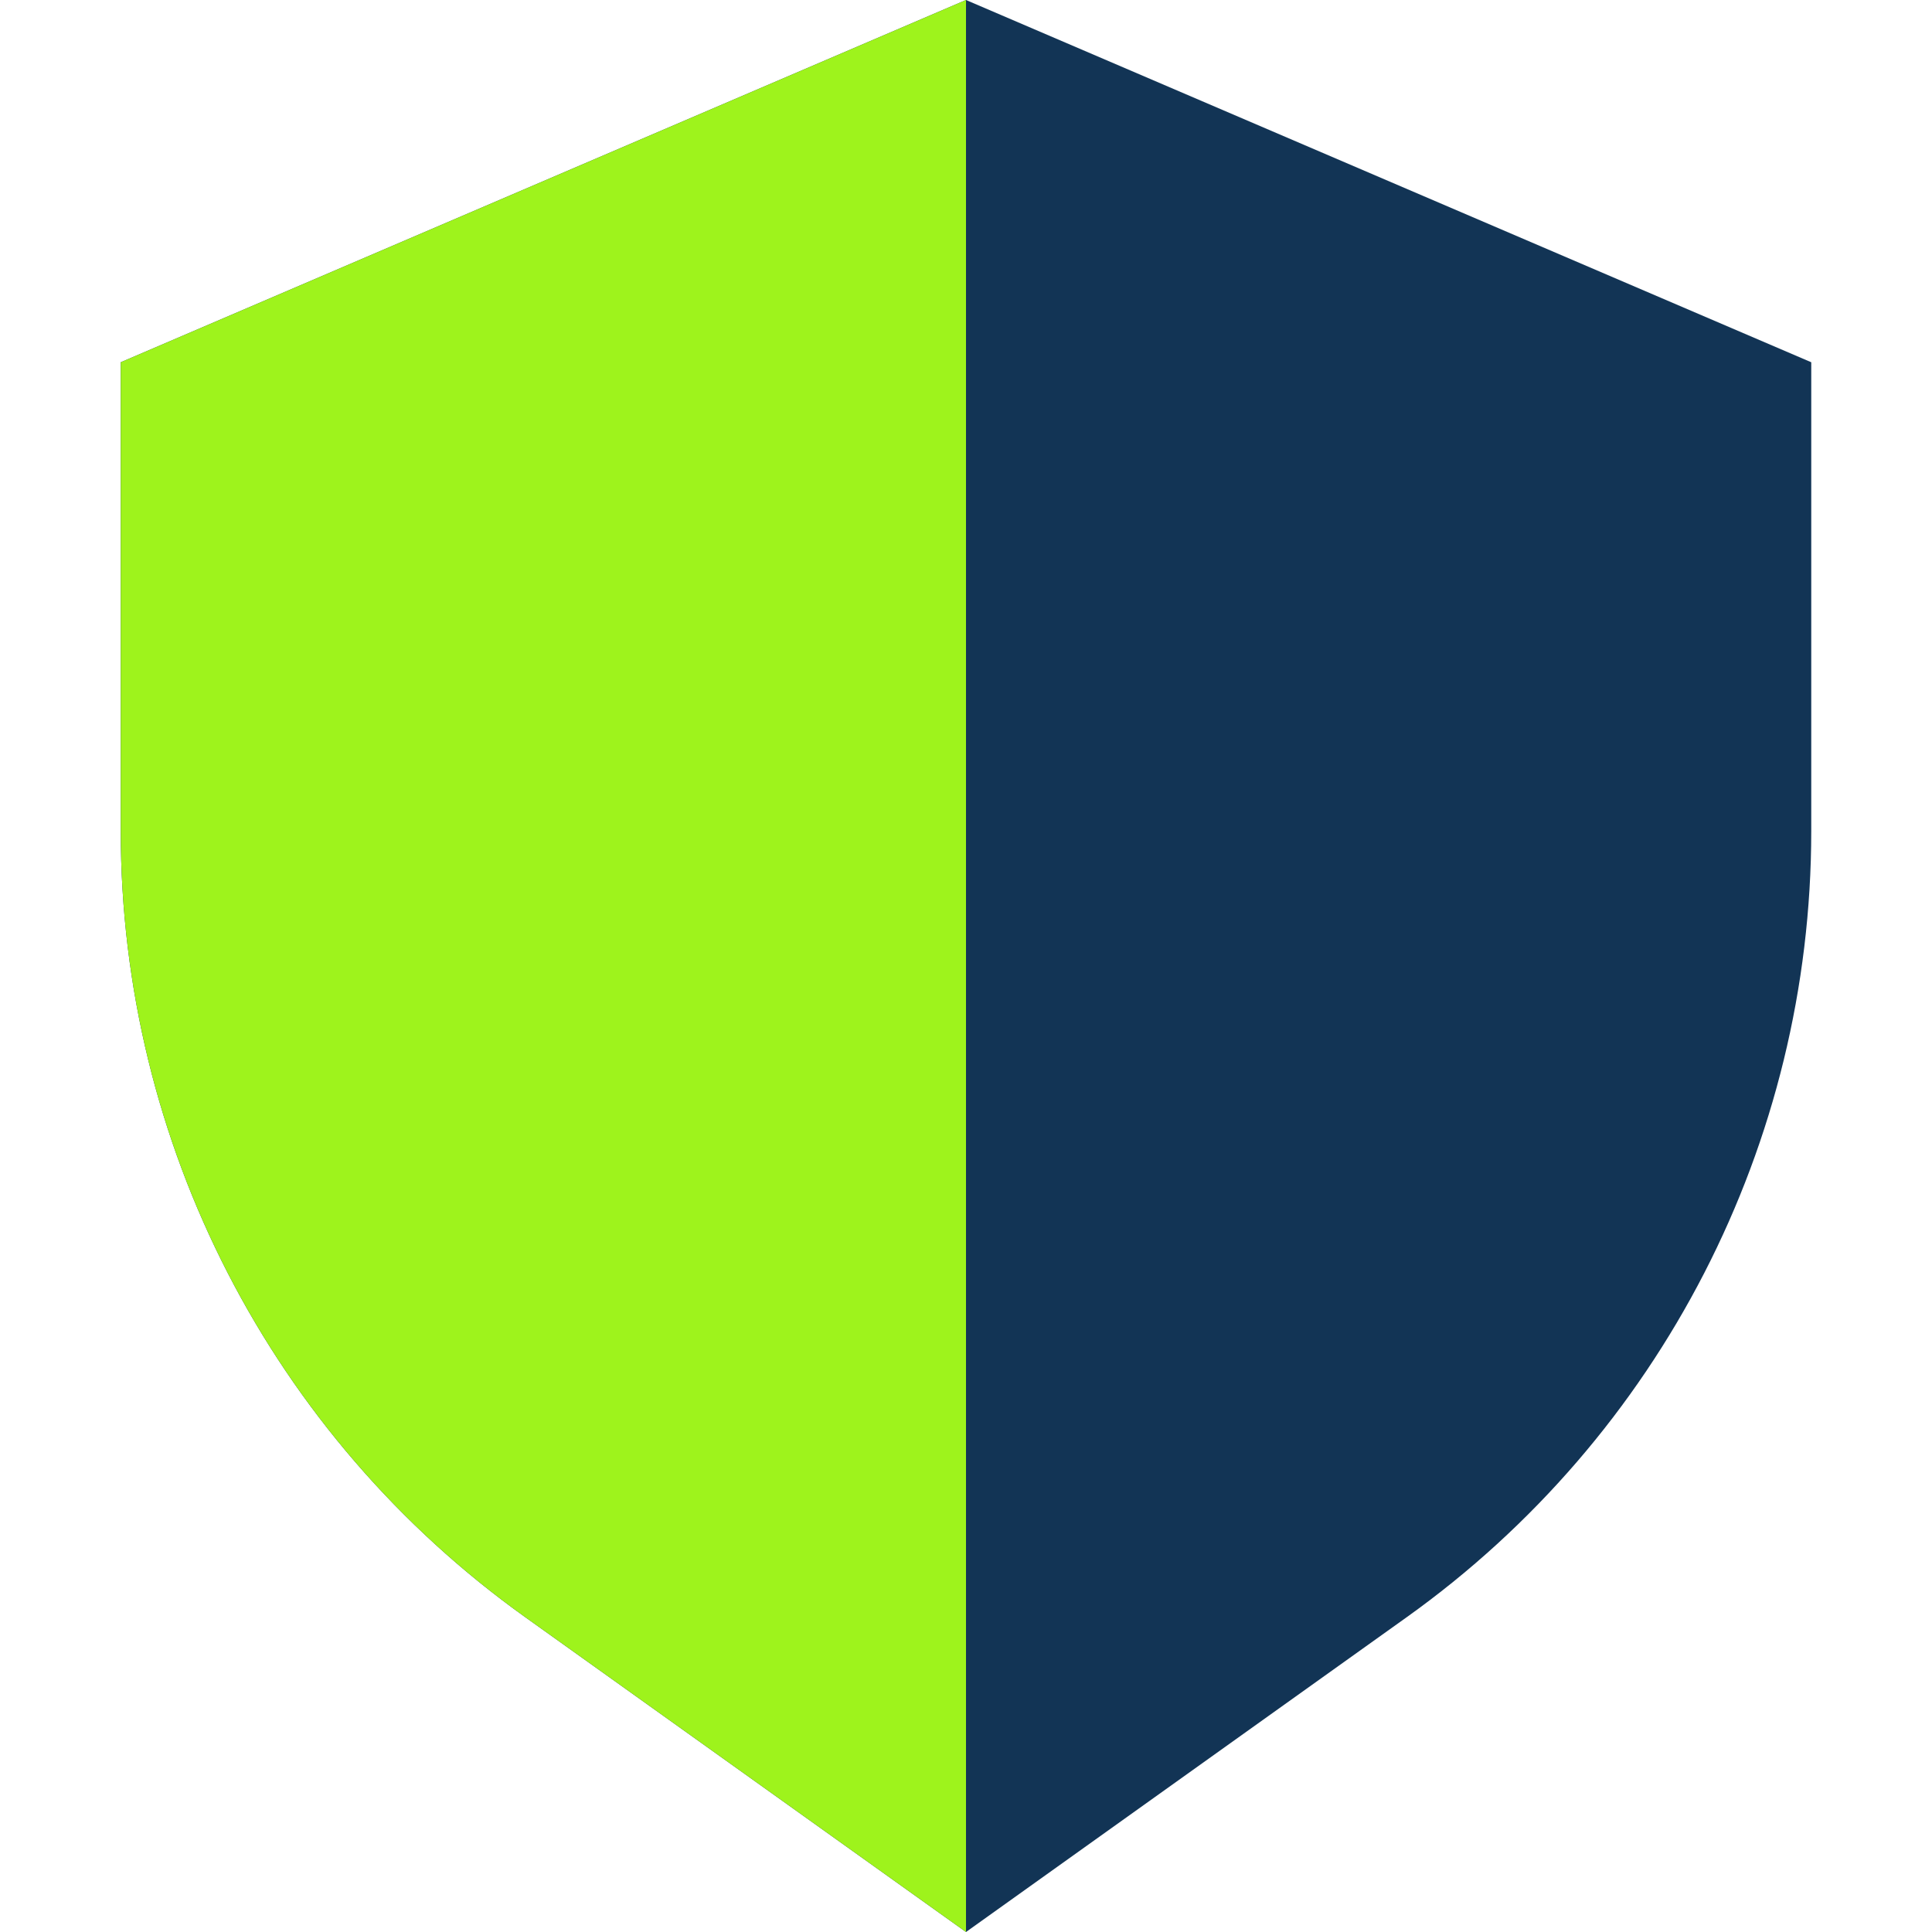
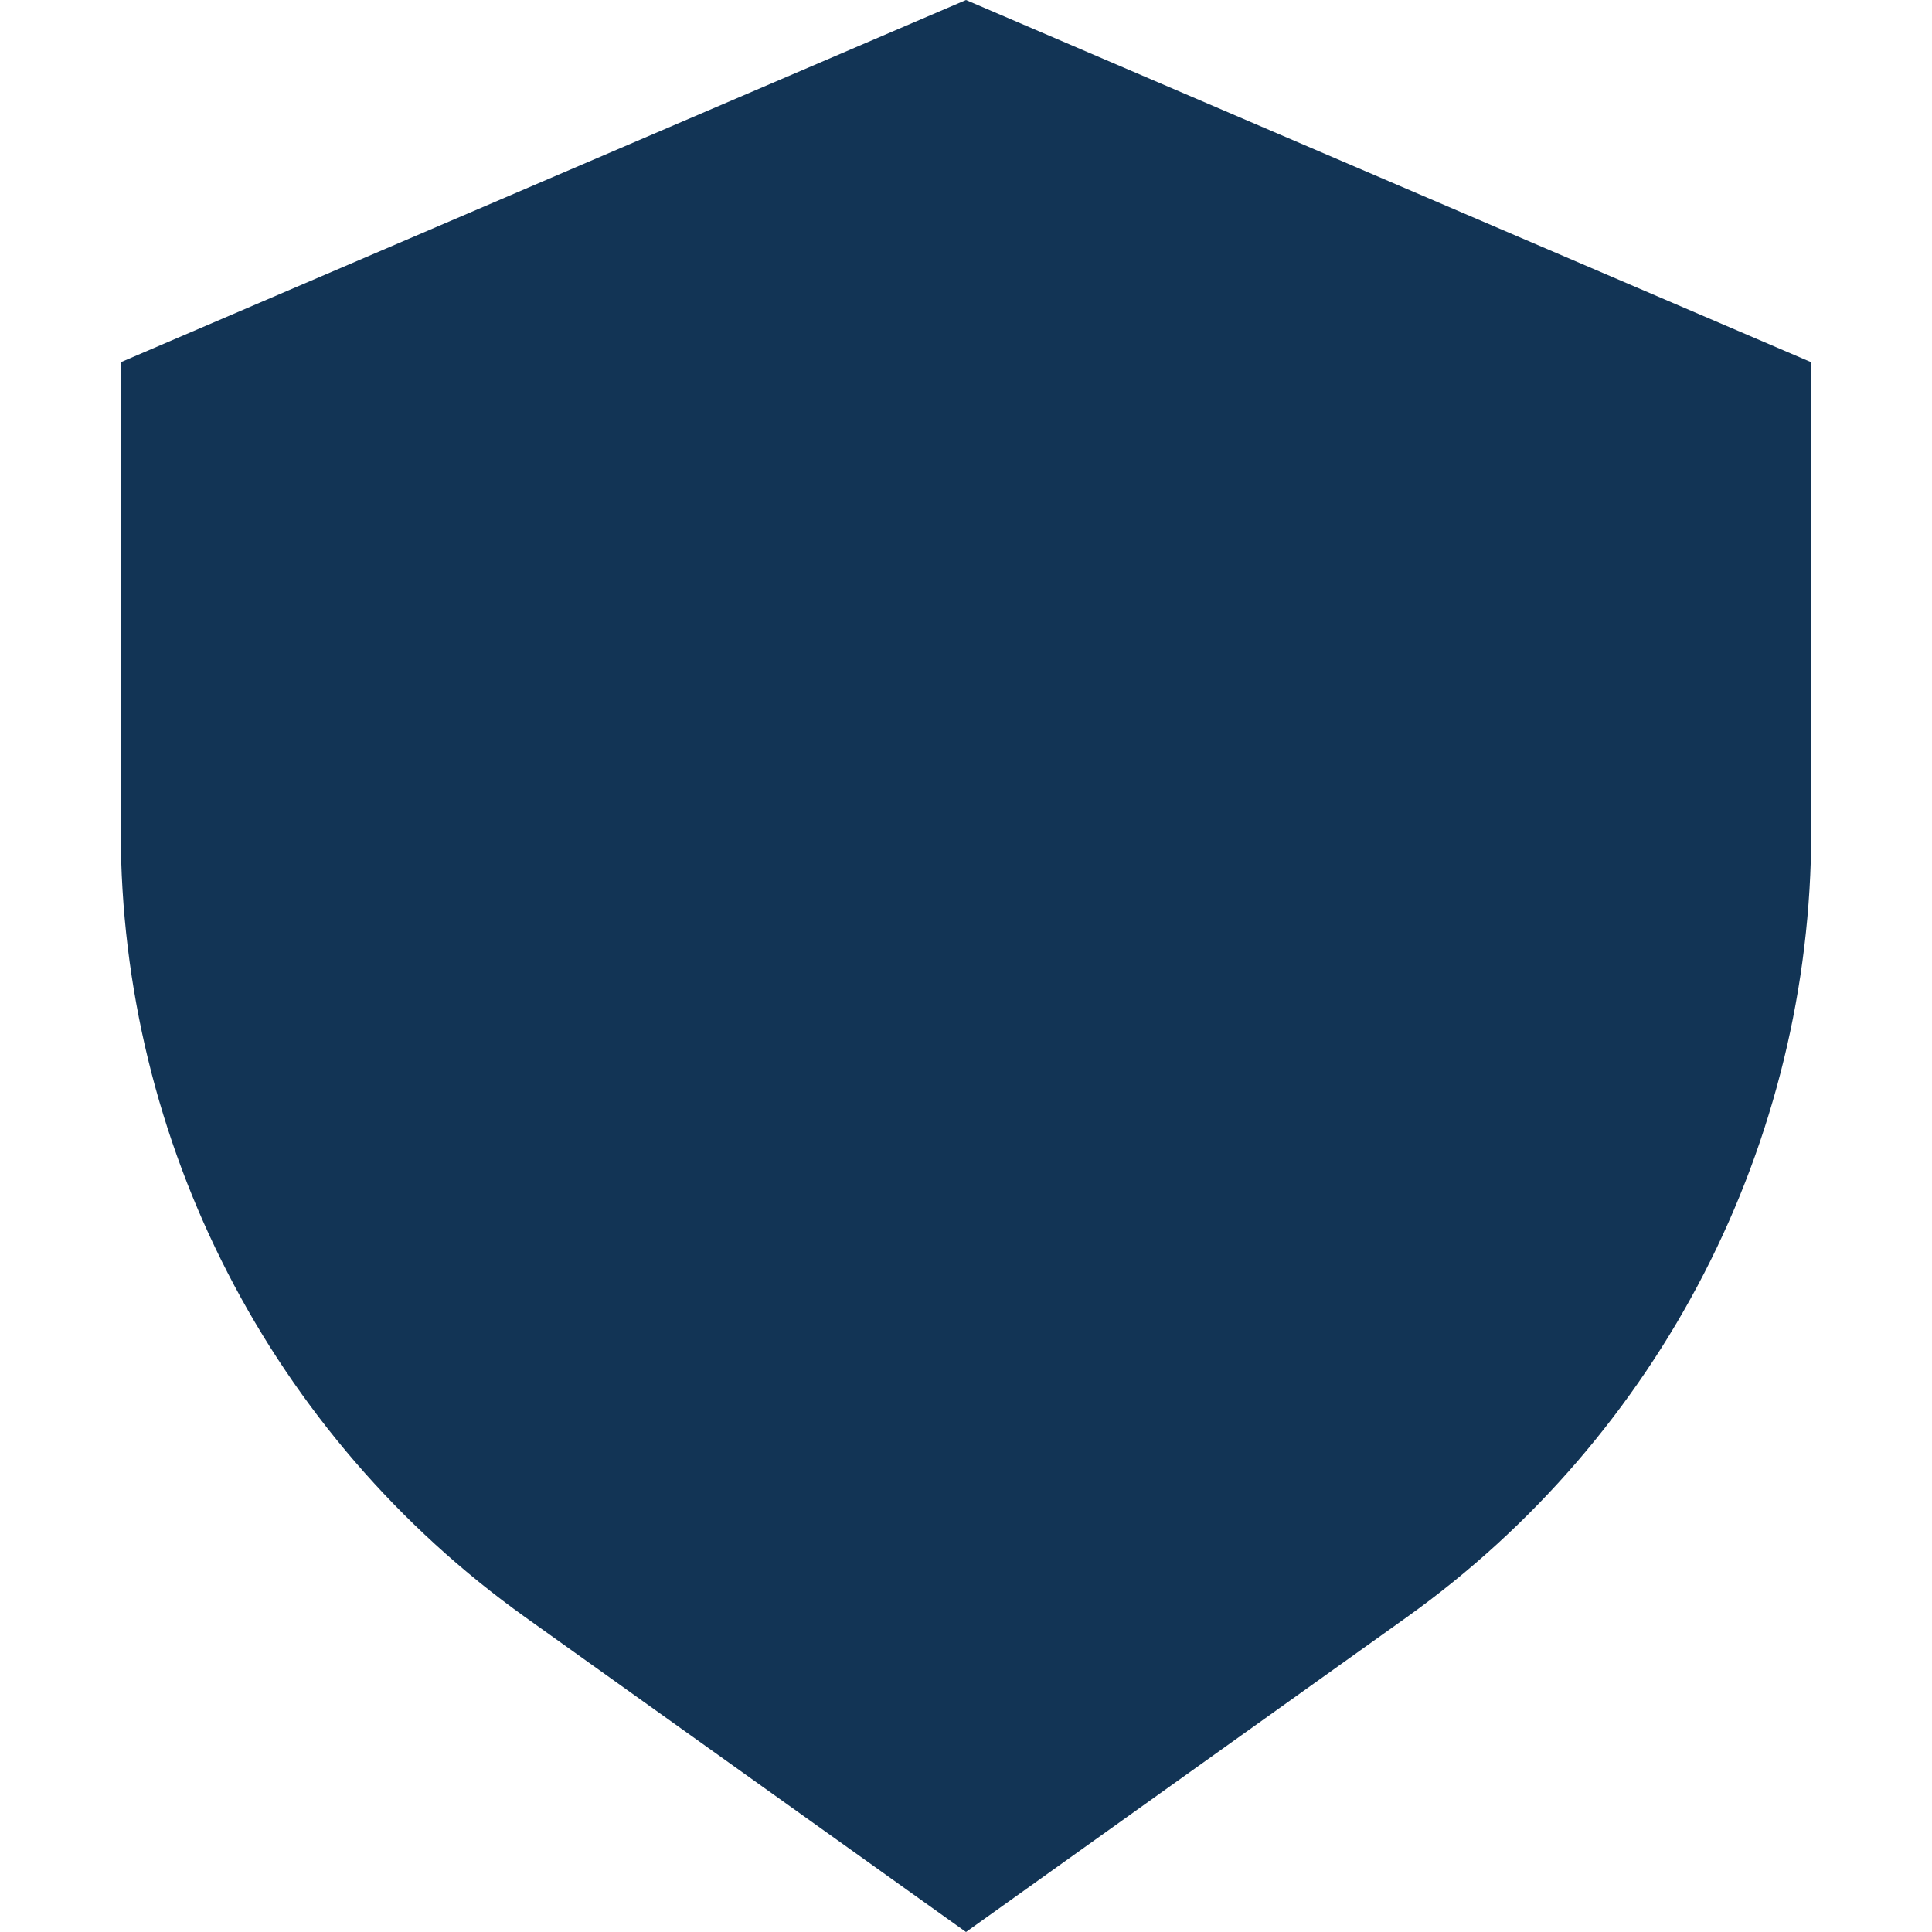
<svg xmlns="http://www.w3.org/2000/svg" width="800" height="800" viewBox="0 0 800 800" fill="none">
  <path d="M217.505 669.645L400 800L582.495 669.645C687.615 594.56 750 473.333 750 344.153V150L400 0L50 150V344.153C50 473.333 112.387 594.56 217.505 669.645Z" fill="#123455" />
-   <path d="M400 800L217.505 669.646C112.387 594.561 50 473.334 50 344.153V150L400 0V800Z" fill="#9EF31C" />
</svg>